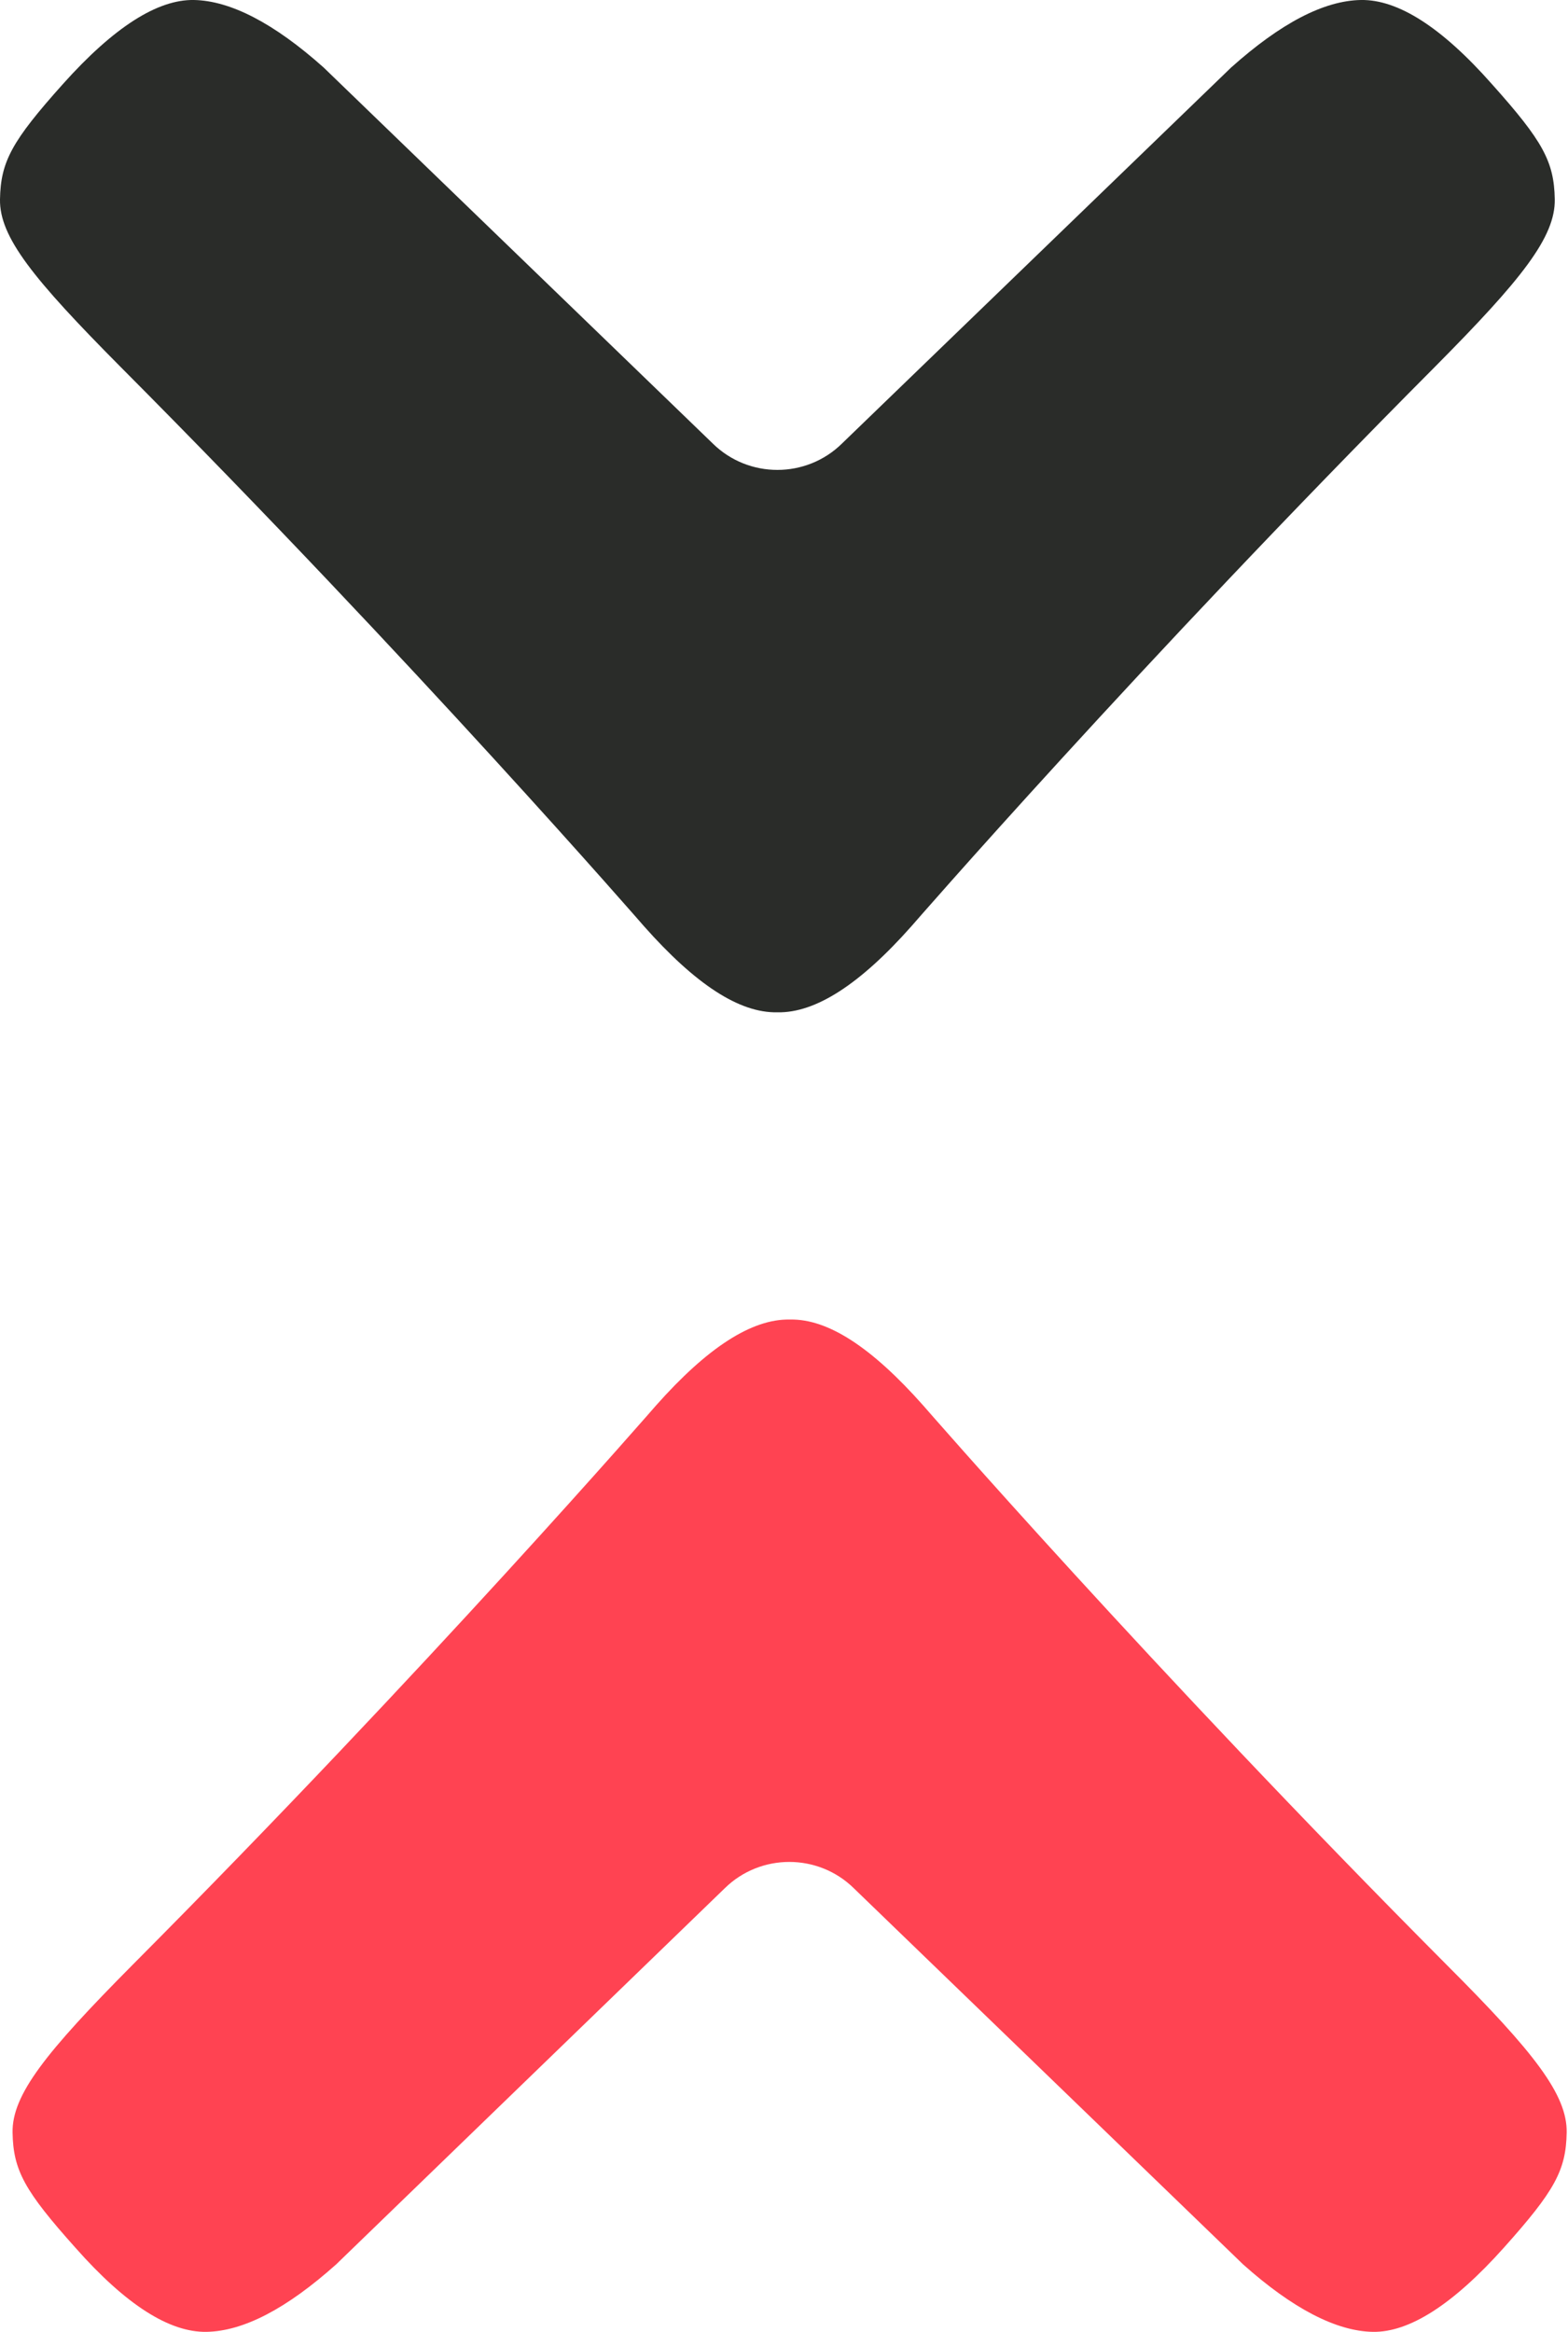
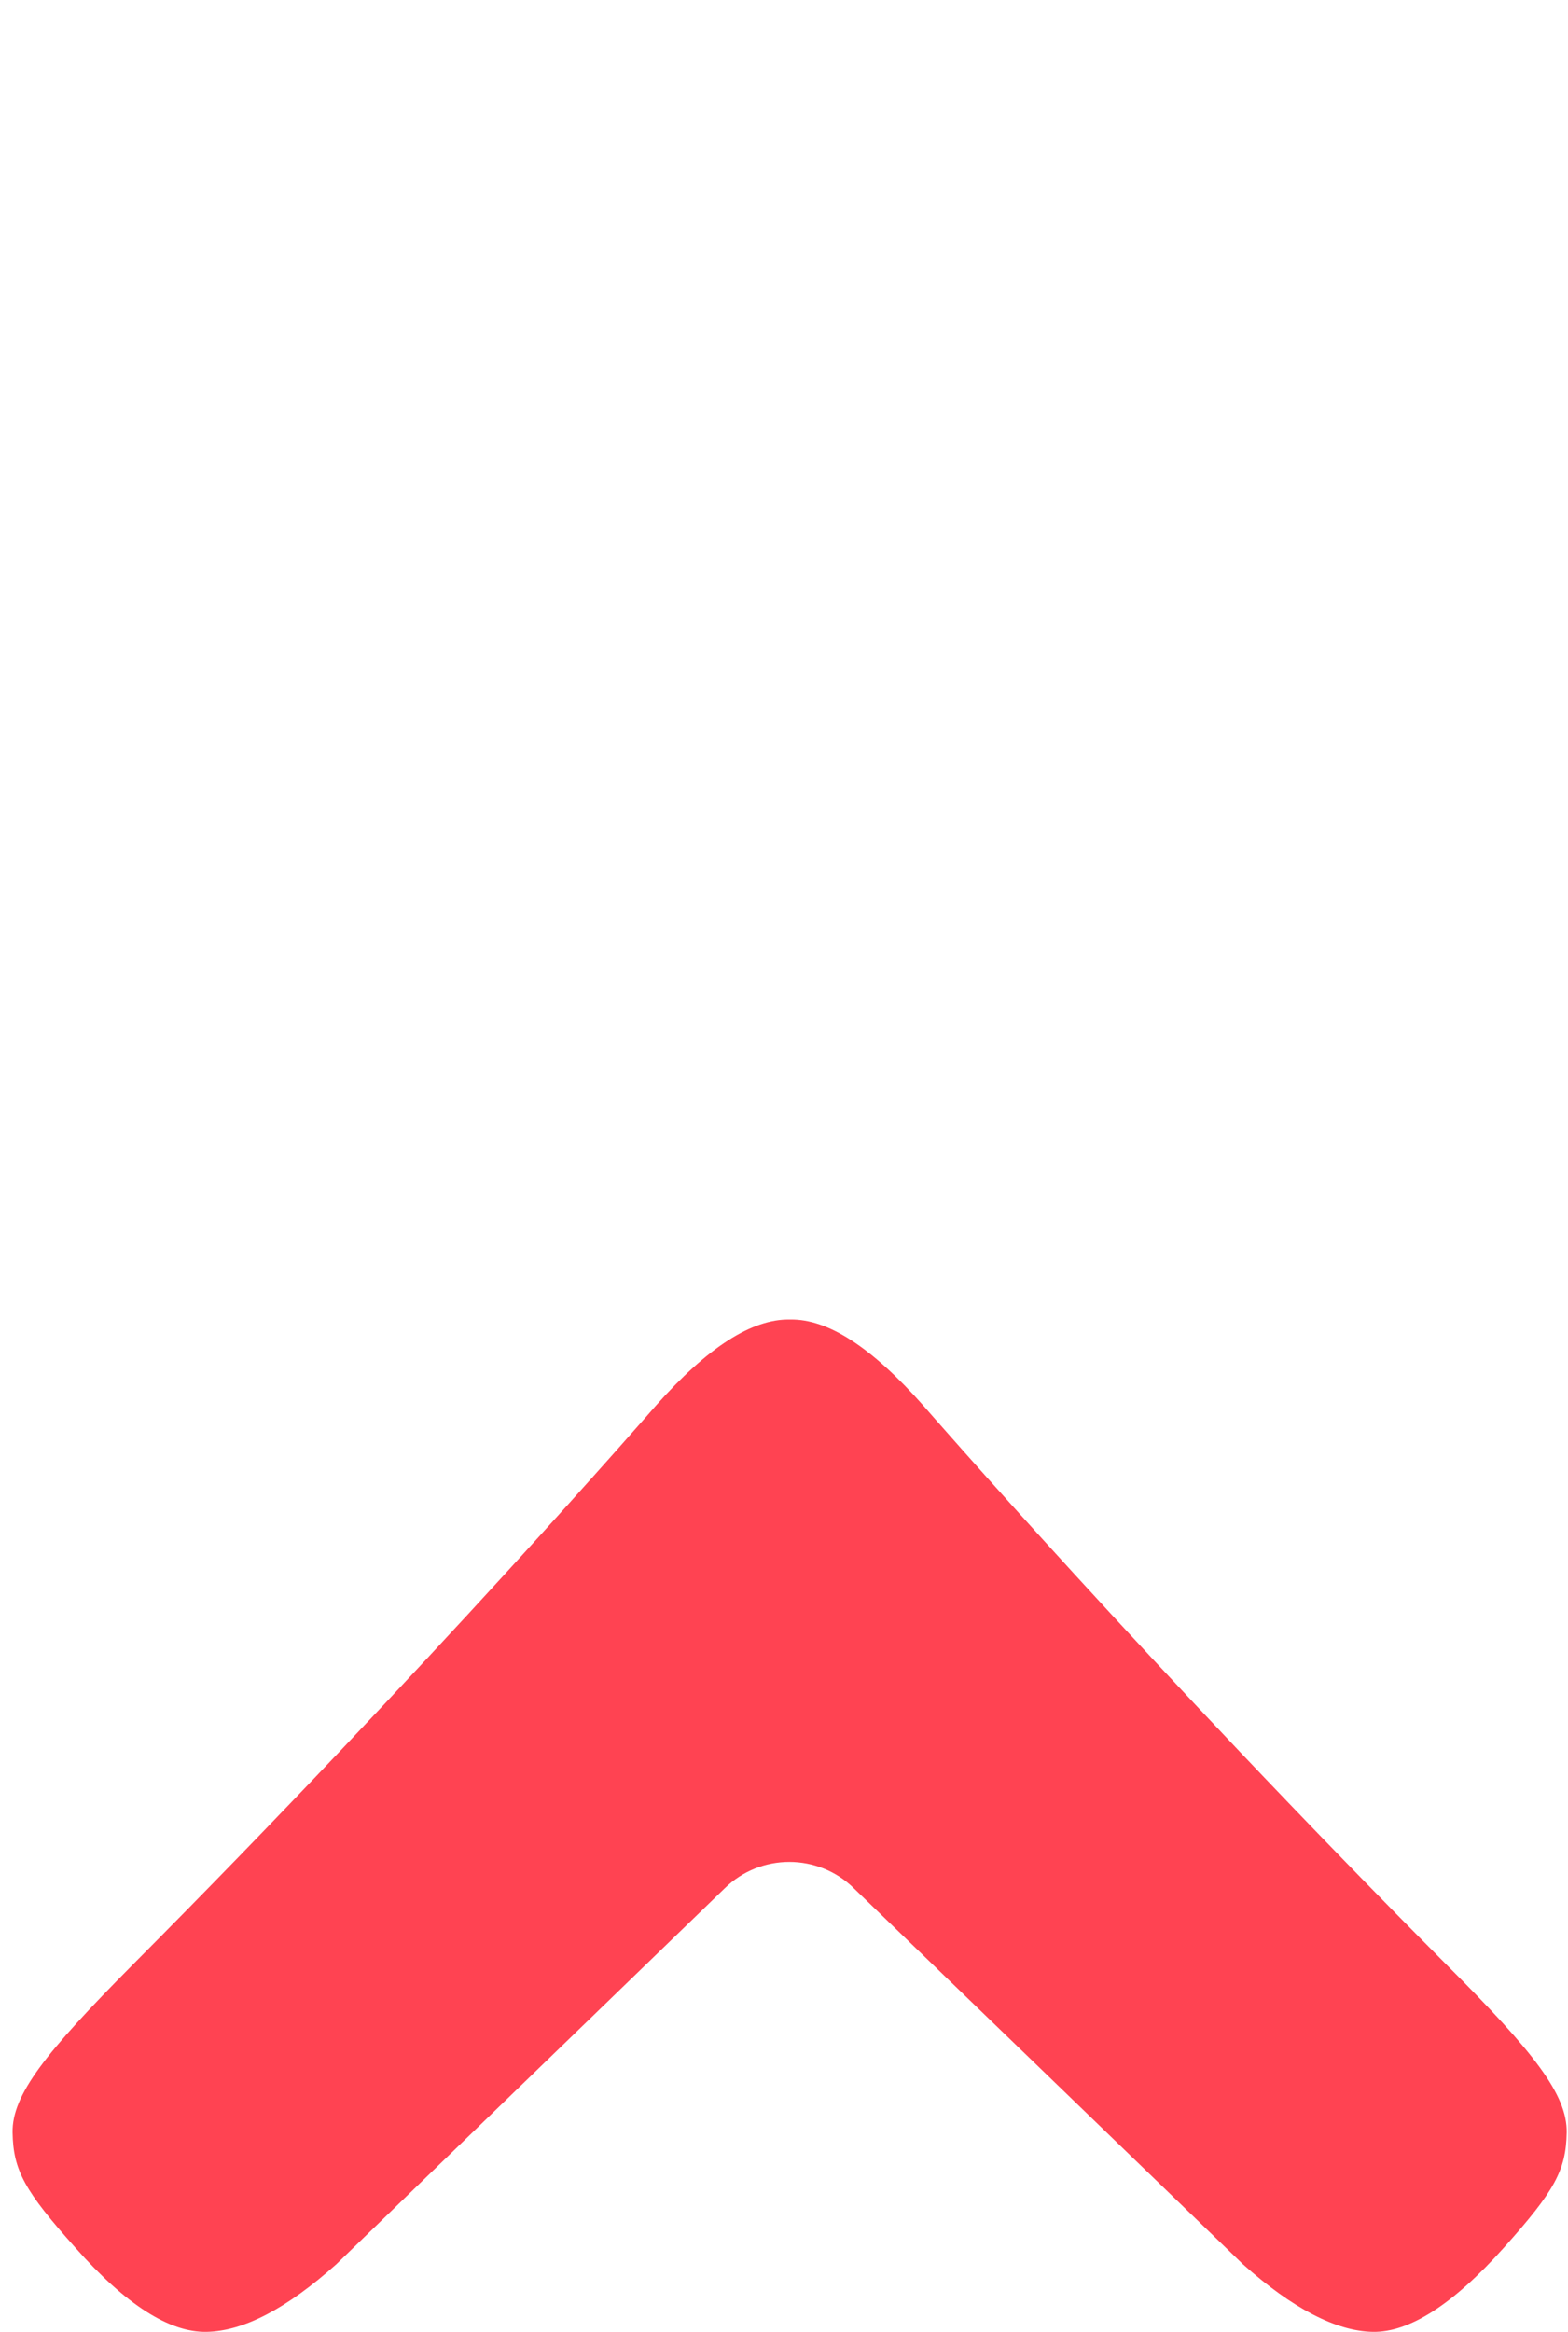
<svg xmlns="http://www.w3.org/2000/svg" xmlns:xlink="http://www.w3.org/1999/xlink" version="1.1" id="Layer_1" x="0px" y="0px" viewBox="0 0 236.9 352.2" style="enable-background:new 0 0 236.9 352.2;" xml:space="preserve">
  <style type="text/css"> .st0{clip-path:url(#SVGID_00000129172803848393985070000016920565930187051188_);} .st1{fill:#CFE8C2;} .st2{fill:#2A2C29;} .st3{clip-path:url(#SVGID_00000141435571227428756050000003479124263655653814_);} .st4{clip-path:url(#SVGID_00000080910395771764809430000002343700291565791678_);} .st5{clip-path:url(#SVGID_00000149370650339849367070000003733169591367346066_);} .st6{clip-path:url(#SVGID_00000111881140300736787420000013606346472385865395_);} .st7{fill:#FFD248;} .st8{fill:#F6FFF2;} .st9{clip-path:url(#SVGID_00000074431235147390873000000004561244895087642808_);} .st10{fill:#FF4352;} .st11{clip-path:url(#SVGID_00000172406909905387161670000015219291882054205067_);} .st12{clip-path:url(#SVGID_00000096743490999922676250000008398156926734129551_);} .st13{clip-path:url(#SVGID_00000006673530327436564680000011866825531343226270_);} </style>
  <g>
    <defs>
      <rect id="SVGID_00000092441416101112782270000014477792818923964312_" width="236.9" height="352.2" />
    </defs>
    <clipPath id="SVGID_00000181060973252318454210000014120166819079105960_">
      <use xlink:href="#SVGID_00000092441416101112782270000014477792818923964312_" style="overflow:visible;" />
    </clipPath>
    <g id="Group_9_00000076577497240345771440000017616617296411875999_" style="clip-path:url(#SVGID_00000181060973252318454210000014120166819079105960_);">
      <path id="Path_143_00000065038489252385941300000003953108210150225795_" class="st10" d="M50.8,342c-7.5,6.7-14,10.1-19.6,10.2 c-5.6,0.1-12.2-4.1-19.8-12.7c-7.7-8.6-9.4-11.7-9.5-17.4s5-12.1,18.1-25.3c44.7-44.9,79.1-84.5,79.1-84.5 c7.8-8.8,14.5-13.1,20.2-13h0.1c5.7-0.1,12.3,4.2,20.1,13c0,0,34.4,39.6,79.1,84.5c13.2,13.2,18.2,19.6,18.1,25.3 s-1.8,8.8-9.5,17.4s-14.3,12.8-19.8,12.7s-12.1-3.5-19.6-10.2l-58.8-56.8c-5.4-5.3-14.1-5.3-19.5,0L50.8,342z" />
-       <path id="Path_144_00000072997212273260588520000010727721343561827462_" class="st2" d="M186,10.2c7.5-6.7,14-10.1,19.6-10.2 s12.2,4.1,19.8,12.7c7.7,8.6,9.4,11.7,9.5,17.4s-5,12.1-18.1,25.3c-44.7,44.9-79.1,84.5-79.1,84.5c-7.8,8.8-14.5,13.1-20.2,13 h-0.1c-5.7,0.1-12.3-4.2-20.1-13c0,0-34.4-39.6-79.1-84.5C5,42.1-0.1,35.8,0,30.1s1.8-8.8,9.5-17.4S23.8-0.1,29.3,0 s12.1,3.5,19.6,10.2L107.7,67c5.4,5.3,14.1,5.3,19.5,0L186,10.2z" />
    </g>
  </g>
</svg>